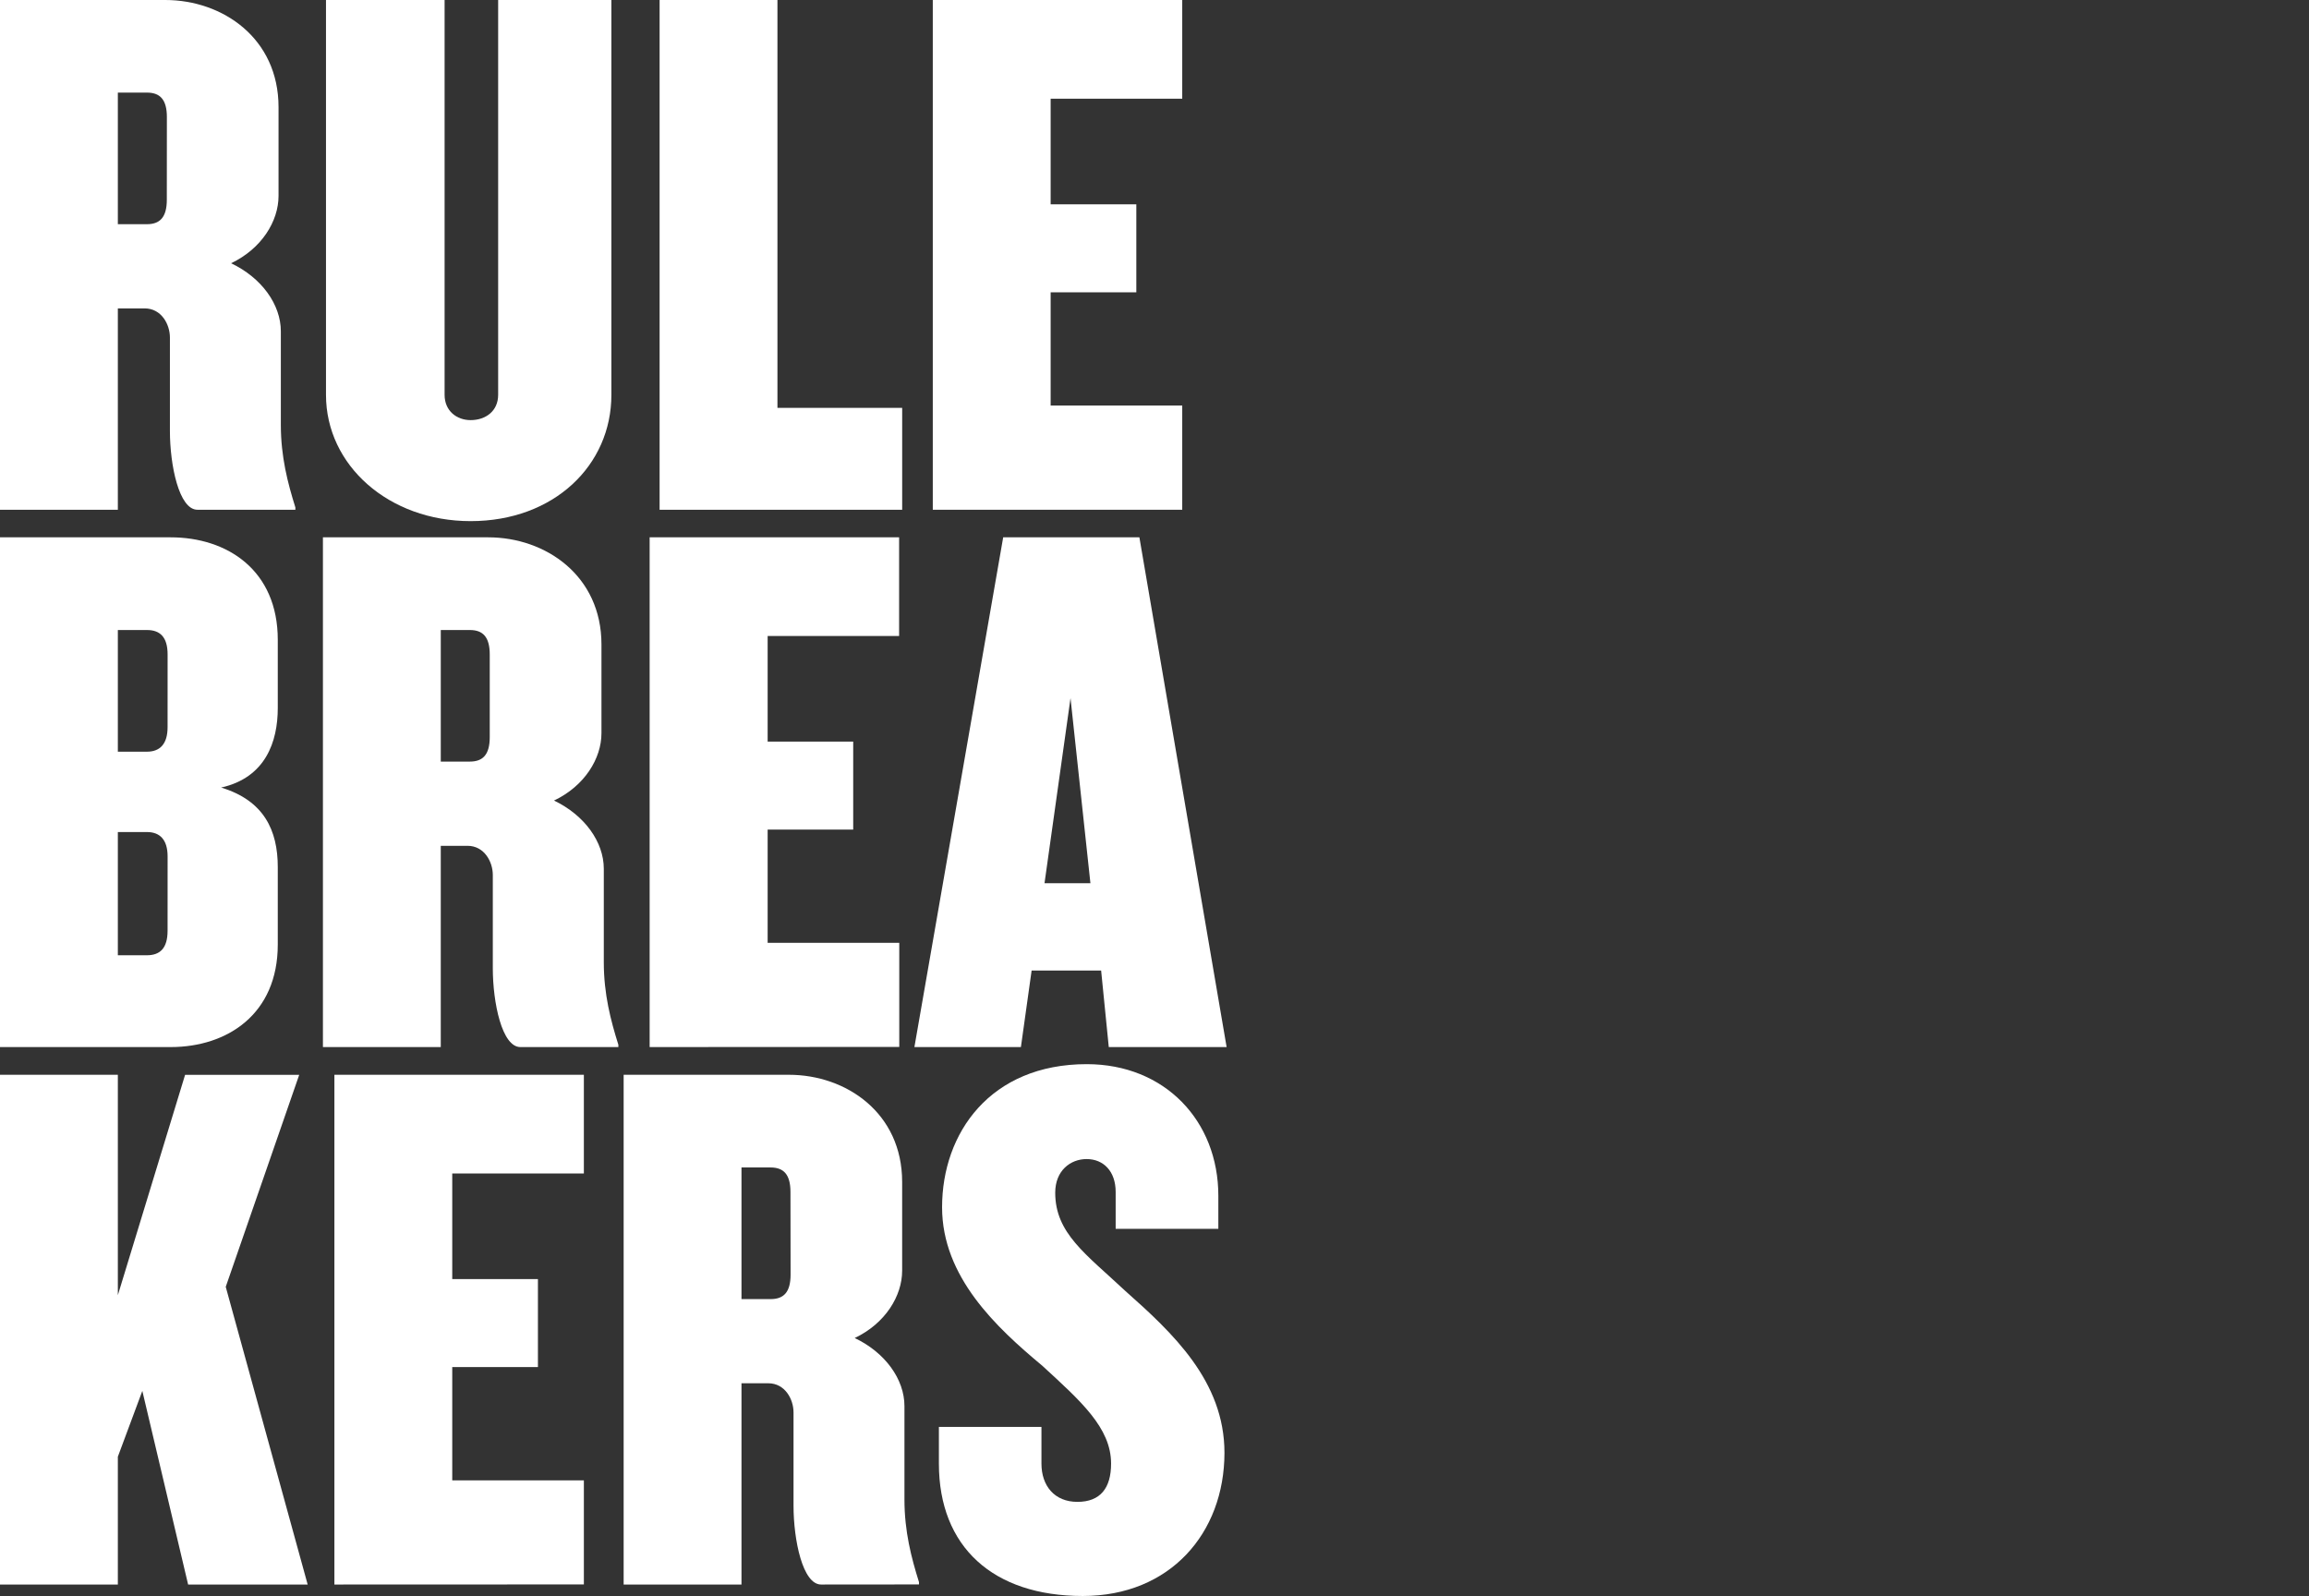
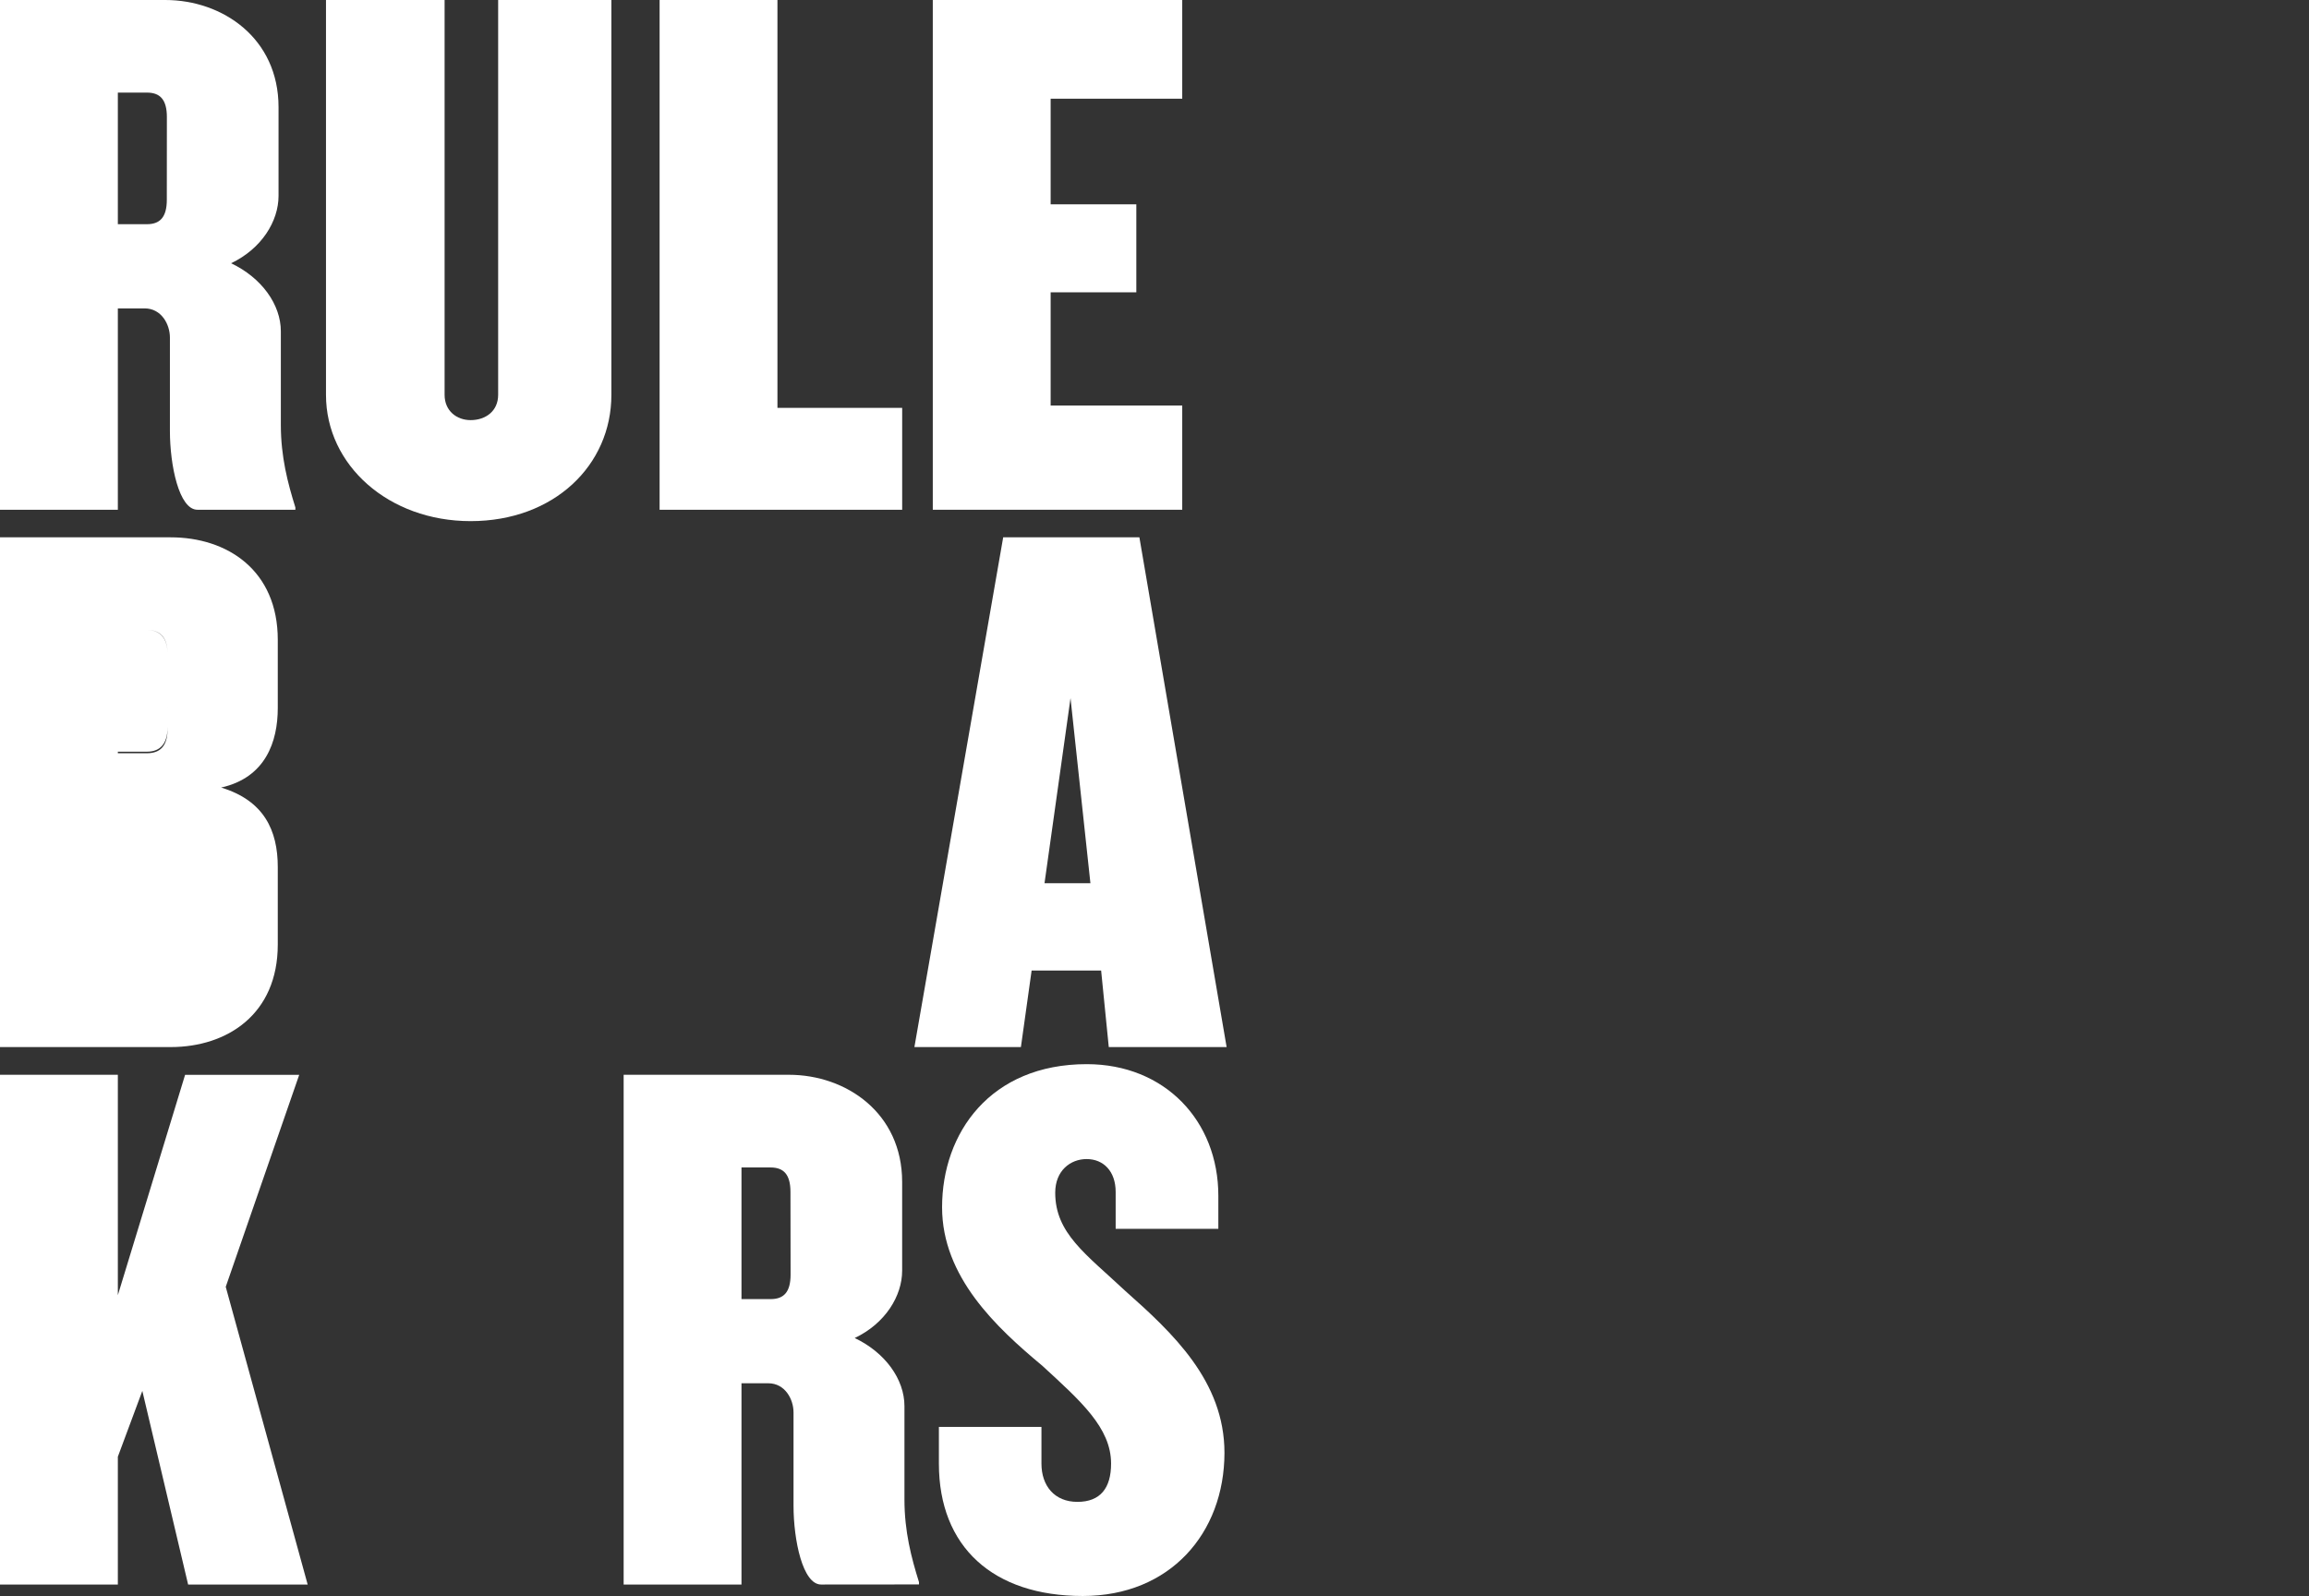
<svg xmlns="http://www.w3.org/2000/svg" viewBox="0 0 761 526">
  <rect x="0" y="0" width="761" height="526" fill="#333333" stroke="none" />
  <defs>
    <style>.cls-1{isolation:isolate;}.cls-2{mix-blend-mode:multiply;}.cls-3{fill:#fff;}</style>
  </defs>
  <g class="cls-1">
    <g id="Capa_1" data-name="Capa 1">
      <g class="cls-2">
        <path class="cls-3" d="M65.07,168C59,168,56,153.34,56,142V111.22c0-4.29-2.78-9.58-8.32-9.58H38.84V168H0V0H54.47C73.39,0,91.8,12.61,91.8,35.31V64.56c0,8.32-5.55,17.4-15.64,22.2,10.09,4.79,16.4,13.61,16.4,22.44V140c0,10.59,2.27,19.17,4.79,27.24V168ZM55,38.59c0-5.8-2.27-8.07-6.56-8.07H38.84V73.89h9.58c4.29,0,6.56-2.27,6.56-8.07Z" />
        <path class="cls-3" d="M155.1,171.75c-27,0-47.66-18.41-47.66-41.62V0h39.09V130.13c0,5.3,4,8.33,8.57,8.33,5,0,9.08-3,9.08-8.33V0H201.5V130.13C201.5,153.34,182.59,171.75,155.1,171.75Z" />
        <path class="cls-3" d="M217.39,168V0h38.84V134.42h41.11V168Z" />
        <path class="cls-3" d="M307.43,168V0h82.21V32.53H346.27V67.34h28.24v29H346.27v37.32h43.37V168Z" />
-         <path class="cls-3" d="M56.24,345.09H0v-168H56.24c18.66,0,35.31,10.84,35.31,33.79v22.45c0,11.09-4,22.95-18.67,26.23,14.13,4.28,18.67,14.12,18.67,26.22V311.3C91.55,334.25,74.9,345.09,56.24,345.09Zm-1-129.38c0-5.8-2.52-8.07-6.81-8.07H38.84v40.1h9.58c4.29,0,6.81-2.52,6.81-8.07Zm0,66.58c0-5.54-2.52-8.07-6.81-8.07H38.84v40.61h9.58c4.29,0,6.81-2.27,6.81-8.07Z" />
-         <path class="cls-3" d="M171.5,345.09c-6.06,0-9.08-14.63-9.08-26V288.35c0-4.29-2.78-9.59-8.33-9.59h-8.82v66.33H106.43v-168H160.9c18.92,0,37.33,12.61,37.33,35.3v29.26c0,8.32-5.55,17.4-15.64,22.19C192.68,268.67,199,277.5,199,286.33V317.1c0,10.59,2.27,19.16,4.8,27.23v.76ZM161.41,215.71c0-5.8-2.27-8.07-6.56-8.07h-9.58V251h9.58c4.29,0,6.56-2.27,6.56-8.07Z" />
-         <path class="cls-3" d="M214.11,345.09v-168h82.22v32.53H253v34.8H281.2v29H253v37.32h43.38v34.3Z" />
+         <path class="cls-3" d="M56.24,345.09H0v-168H56.24c18.66,0,35.31,10.84,35.31,33.79v22.45c0,11.09-4,22.95-18.67,26.23,14.13,4.28,18.67,14.12,18.67,26.22V311.3C91.55,334.25,74.9,345.09,56.24,345.09Zm-1-129.38c0-5.8-2.52-8.07-6.81-8.07H38.84v40.1h9.58c4.29,0,6.81-2.52,6.81-8.07Zc0-5.54-2.52-8.07-6.81-8.07H38.84v40.61h9.58c4.29,0,6.81-2.27,6.81-8.07Z" />
        <path class="cls-3" d="M365.43,345.09l-2.52-25.22H340l-3.53,25.22H301.37l29.26-168h44.89l28.75,168Zm-12.61-115-8.57,61h15.13Z" />
        <path class="cls-3" d="M62,522.22,46.91,458.41,38.84,480.1v42.12H0v-168H38.84v72.64L61,354.25H98.61L74.4,424.11l27,98.11Z" />
-         <path class="cls-3" d="M110.21,522.22v-168h82.22v32.54H149.05v34.8h28.24v29H149.05v37.33h43.38v34.3Z" />
        <path class="cls-3" d="M270.61,522.22c-6.06,0-9.08-14.63-9.08-26V465.47c0-4.28-2.78-9.58-8.32-9.58h-8.83v66.33H205.54v-168H260c18.92,0,37.33,12.61,37.33,35.31v29.26c0,8.32-5.55,17.4-15.64,22.19,10.09,4.79,16.4,13.62,16.4,22.45v30.76c0,10.6,2.27,19.17,4.79,27.24v.76ZM260.52,392.84c0-5.8-2.27-8.07-6.56-8.07h-9.58v43.38H254c4.29,0,6.56-2.27,6.56-8.07Z" />
        <path class="cls-3" d="M356.86,526c-29.51,0-47.42-16.14-47.42-43.63v-12.1h33.8v12.1c0,7.31,4.29,12.61,11.85,12.61s11.1-4.54,11.1-12.61c0-11.85-10.09-20.68-22.7-32.28-15.13-12.61-33-29.26-33-52.21,0-24.46,15.89-47.16,47.67-47.16,25.72,0,43.38,18.67,43.38,43.38V405H367.7V392.84c0-6.81-4-10.84-9.58-10.84-5.3,0-10.34,3.78-10.34,11.09,0,13.37,10.09,20.18,23,32.28,15.63,13.88,32.78,29.76,32.78,53.47C403.51,505.32,385.61,526,356.86,526Z" />
      </g>
    </g>
  </g>
</svg>